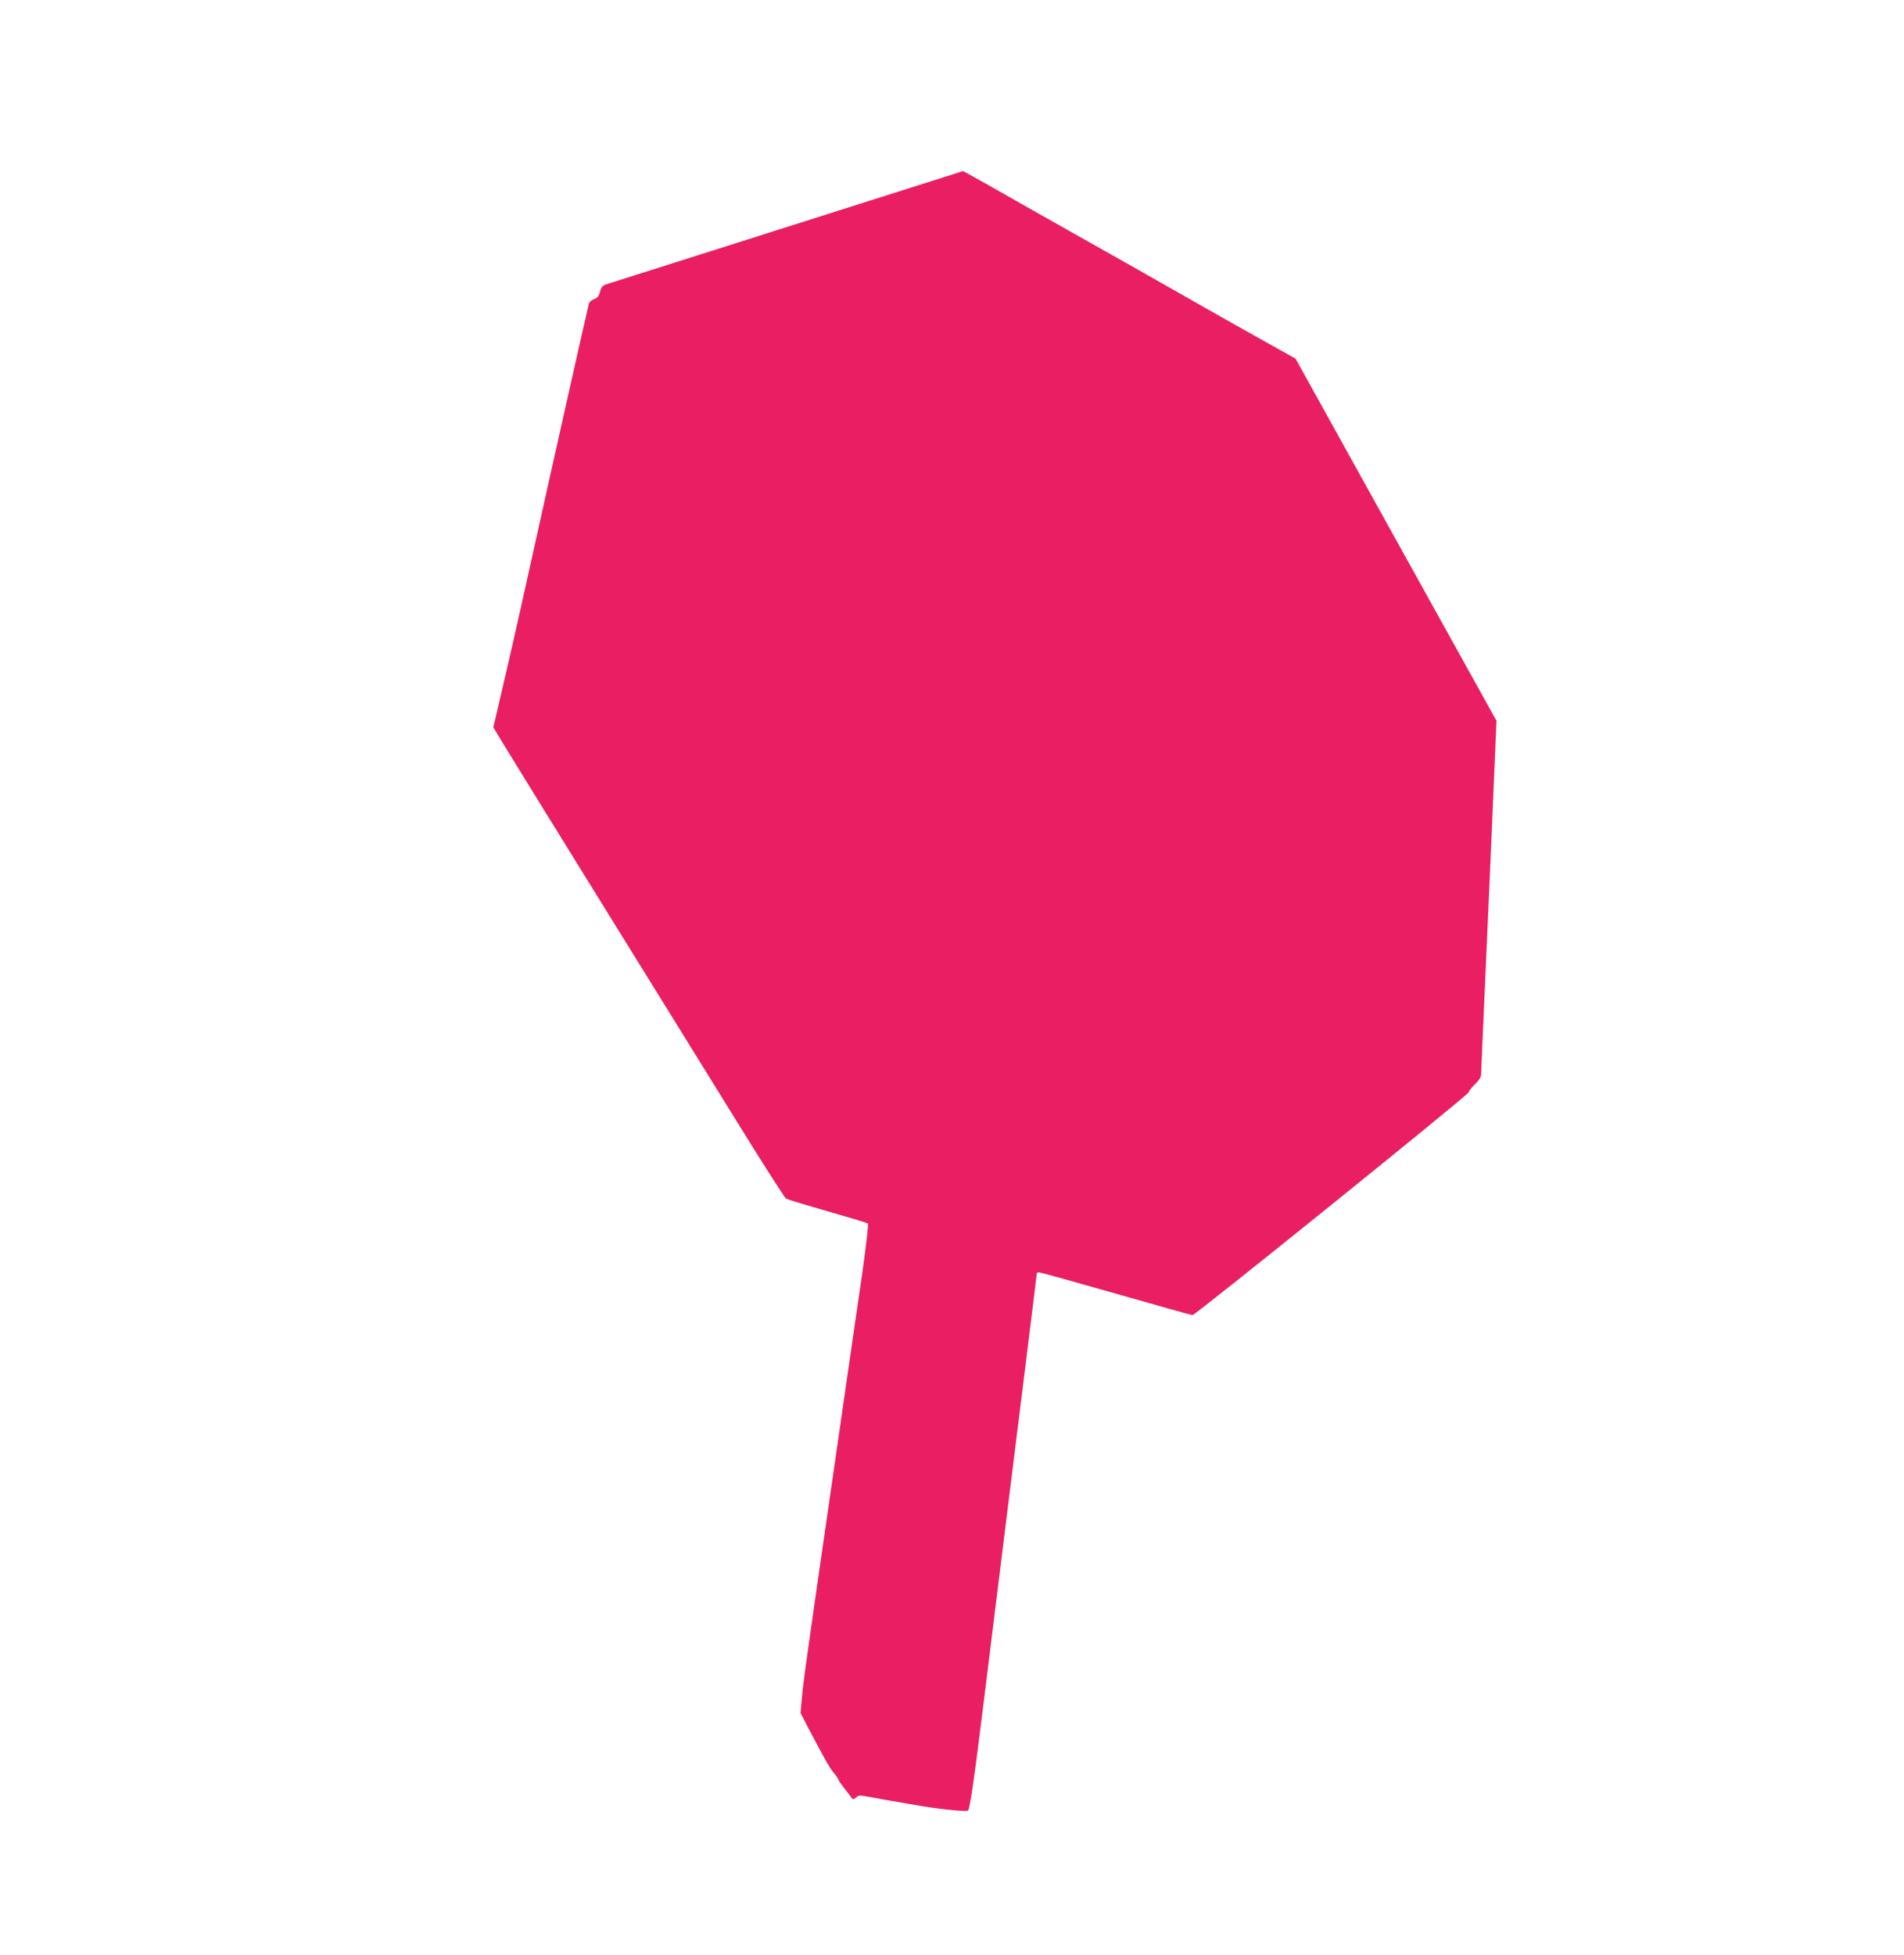
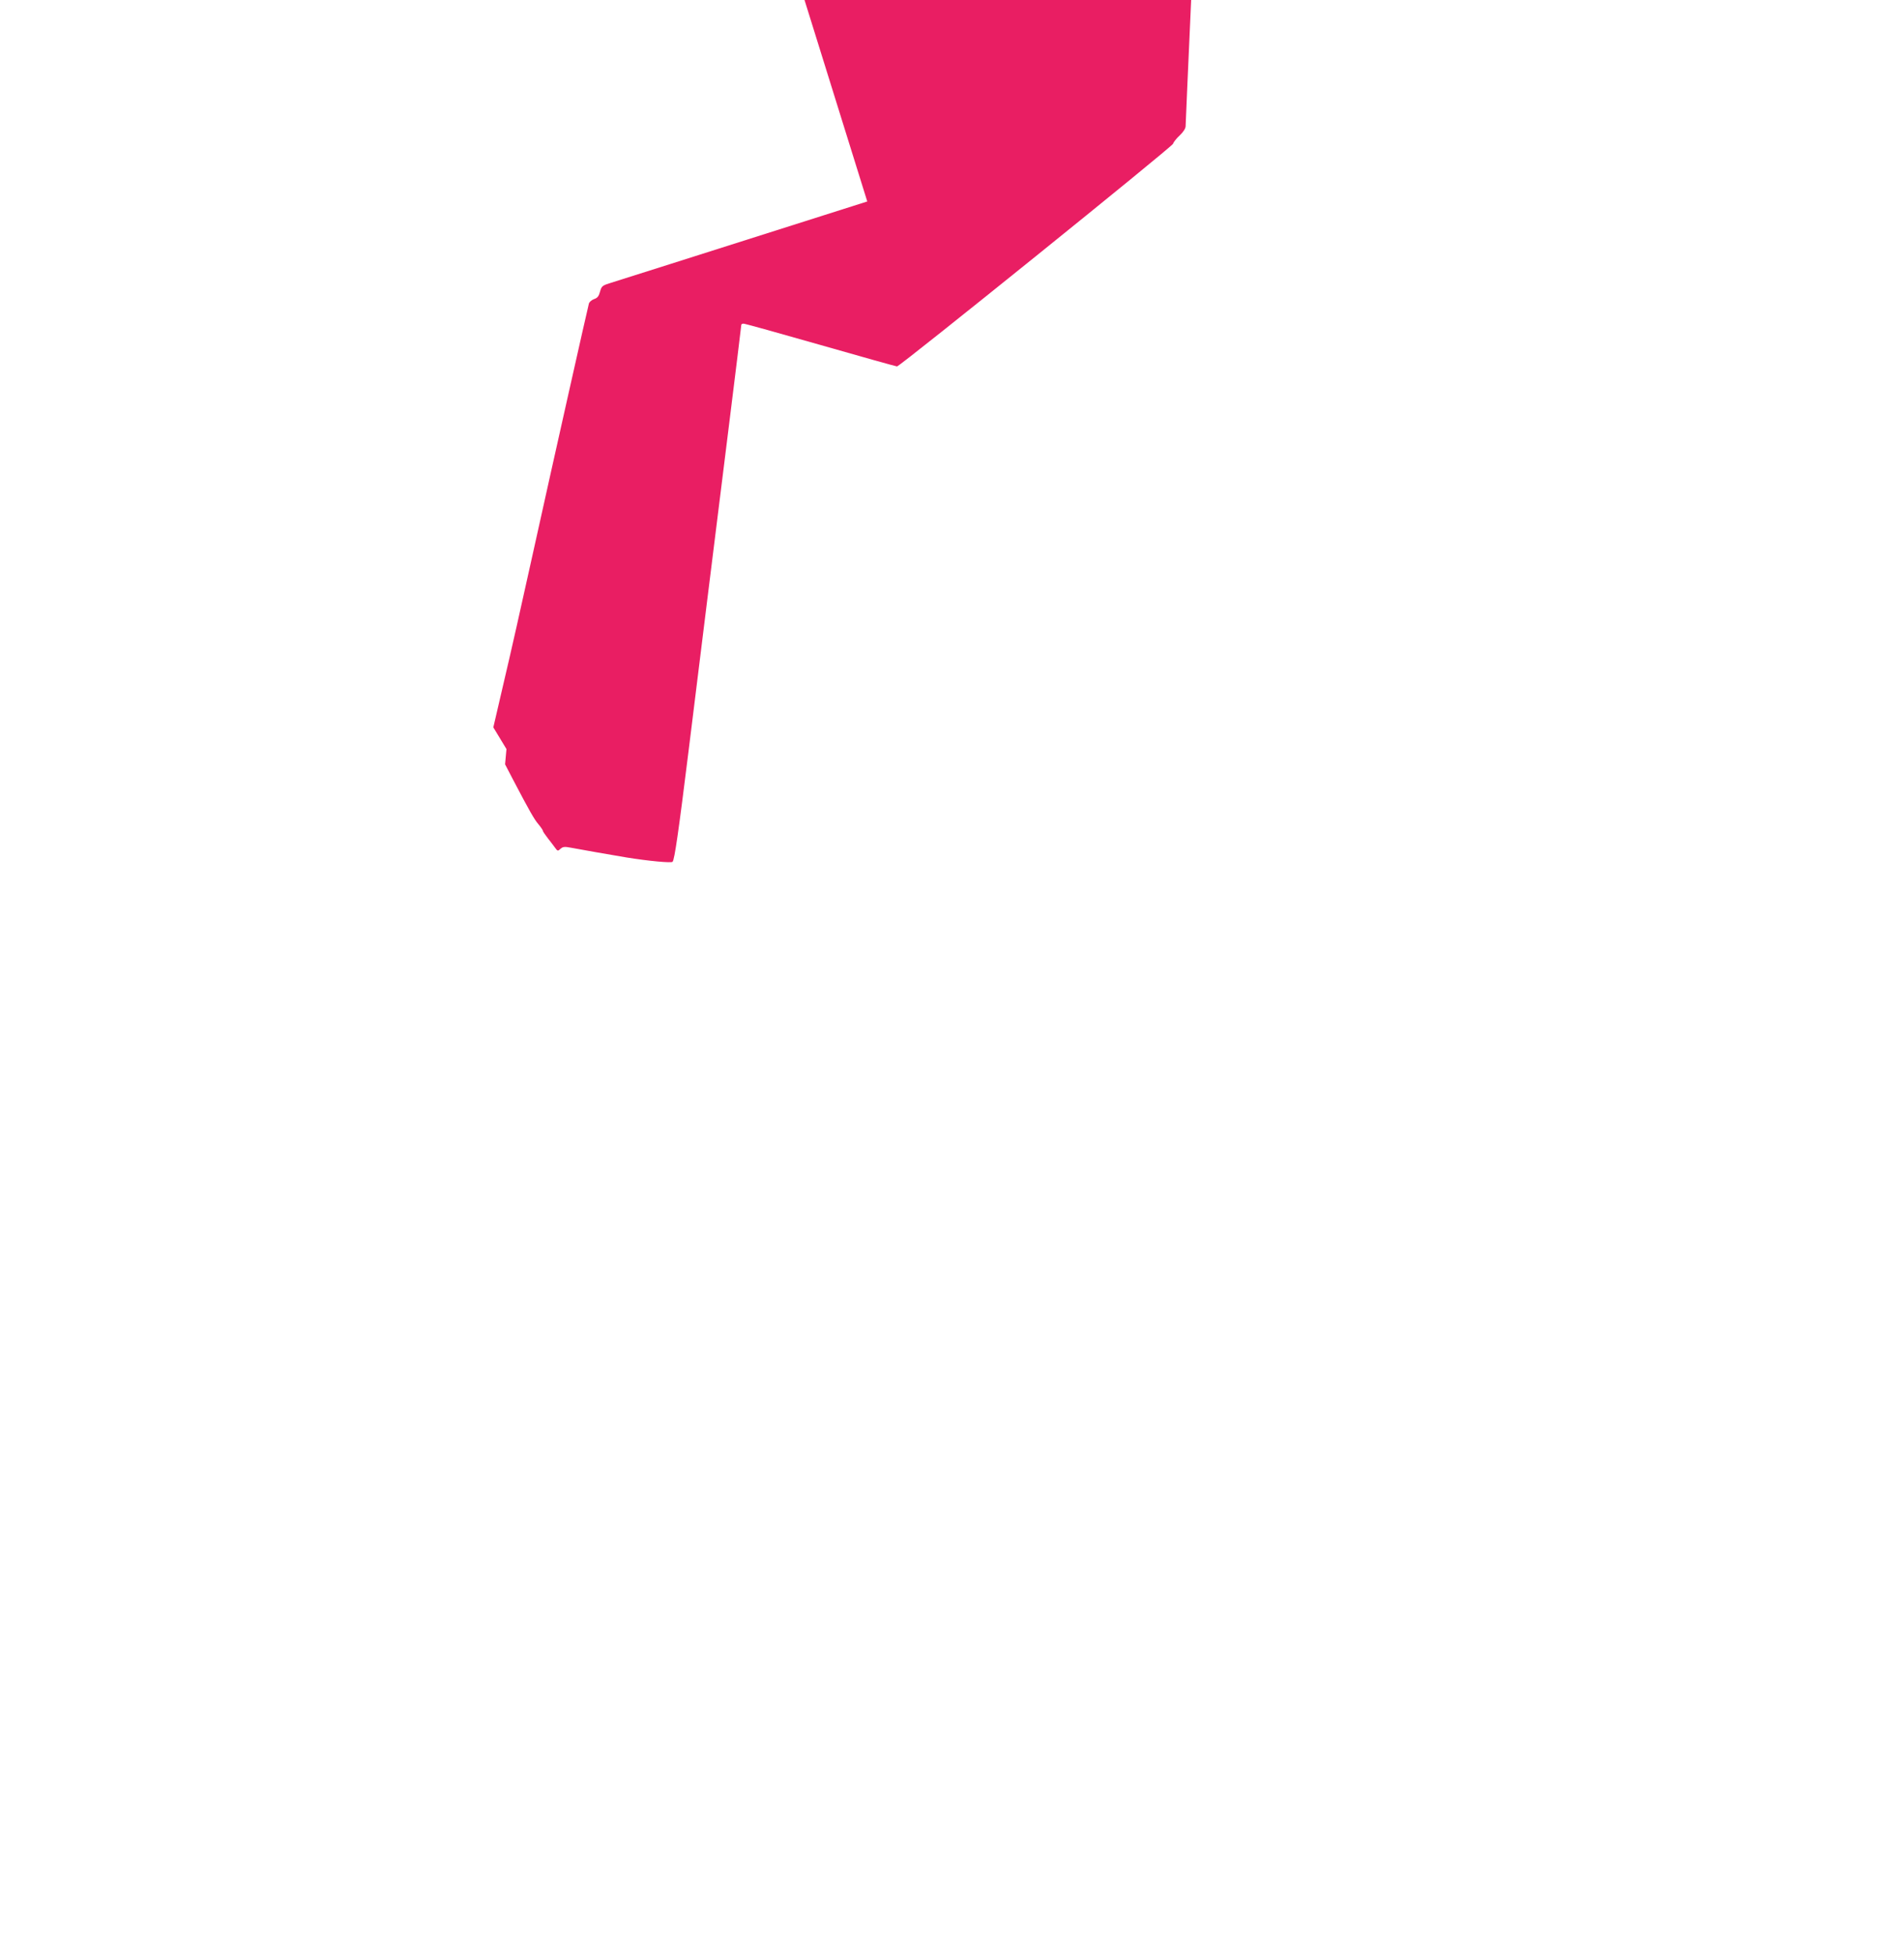
<svg xmlns="http://www.w3.org/2000/svg" version="1.0" width="1247pt" height="1280pt" viewBox="0 0 1247 1280" preserveAspectRatio="xMidYMid meet">
  <g transform="translate(0,1280) scale(0.1,-0.1)" fill="#e91e63" stroke="none">
-     <path d="M5680 11481 c-1259 -400 -1616 -513 -1677 -532 -59 -18 -63 -22 -73 -58 -8 -30 -17 -42 -39 -49 -16 -6 -31 -19 -34 -29 -7 -24 -229 -1012 -372 -1659 -63 -287 -146 -655 -185 -819 l-69 -297 86 -142 c47 -77 349 -566 671 -1086 322 -520 711 -1147 864 -1395 153 -247 286 -455 296 -462 9 -6 132 -43 272 -83 140 -40 259 -76 264 -80 5 -5 -12 -147 -37 -327 -26 -175 -105 -725 -177 -1223 -190 -1313 -208 -1444 -218 -1555 l-9 -100 52 -100 c106 -202 139 -261 167 -293 15 -18 28 -37 28 -41 0 -5 15 -27 33 -50 17 -22 39 -50 48 -63 16 -22 18 -22 35 -6 16 14 27 15 69 7 62 -12 252 -45 365 -64 143 -23 292 -37 300 -28 13 15 39 195 105 728 36 292 90 728 120 970 30 242 93 748 140 1125 47 376 85 688 85 692 0 5 7 8 15 8 9 0 236 -63 505 -140 269 -77 494 -140 500 -140 19 0 1805 1440 1808 1458 2 9 21 34 43 54 24 23 39 46 39 61 0 13 16 372 35 798 19 426 42 942 50 1147 l16 373 -658 1185 -658 1186 -215 120 c-118 66 -363 204 -545 308 -181 103 -505 287 -720 407 -214 121 -459 259 -542 307 -84 47 -154 86 -155 86 -2 -1 -284 -90 -628 -199z" />
+     <path d="M5680 11481 c-1259 -400 -1616 -513 -1677 -532 -59 -18 -63 -22 -73 -58 -8 -30 -17 -42 -39 -49 -16 -6 -31 -19 -34 -29 -7 -24 -229 -1012 -372 -1659 -63 -287 -146 -655 -185 -819 l-69 -297 86 -142 l-9 -100 52 -100 c106 -202 139 -261 167 -293 15 -18 28 -37 28 -41 0 -5 15 -27 33 -50 17 -22 39 -50 48 -63 16 -22 18 -22 35 -6 16 14 27 15 69 7 62 -12 252 -45 365 -64 143 -23 292 -37 300 -28 13 15 39 195 105 728 36 292 90 728 120 970 30 242 93 748 140 1125 47 376 85 688 85 692 0 5 7 8 15 8 9 0 236 -63 505 -140 269 -77 494 -140 500 -140 19 0 1805 1440 1808 1458 2 9 21 34 43 54 24 23 39 46 39 61 0 13 16 372 35 798 19 426 42 942 50 1147 l16 373 -658 1185 -658 1186 -215 120 c-118 66 -363 204 -545 308 -181 103 -505 287 -720 407 -214 121 -459 259 -542 307 -84 47 -154 86 -155 86 -2 -1 -284 -90 -628 -199z" />
  </g>
</svg>